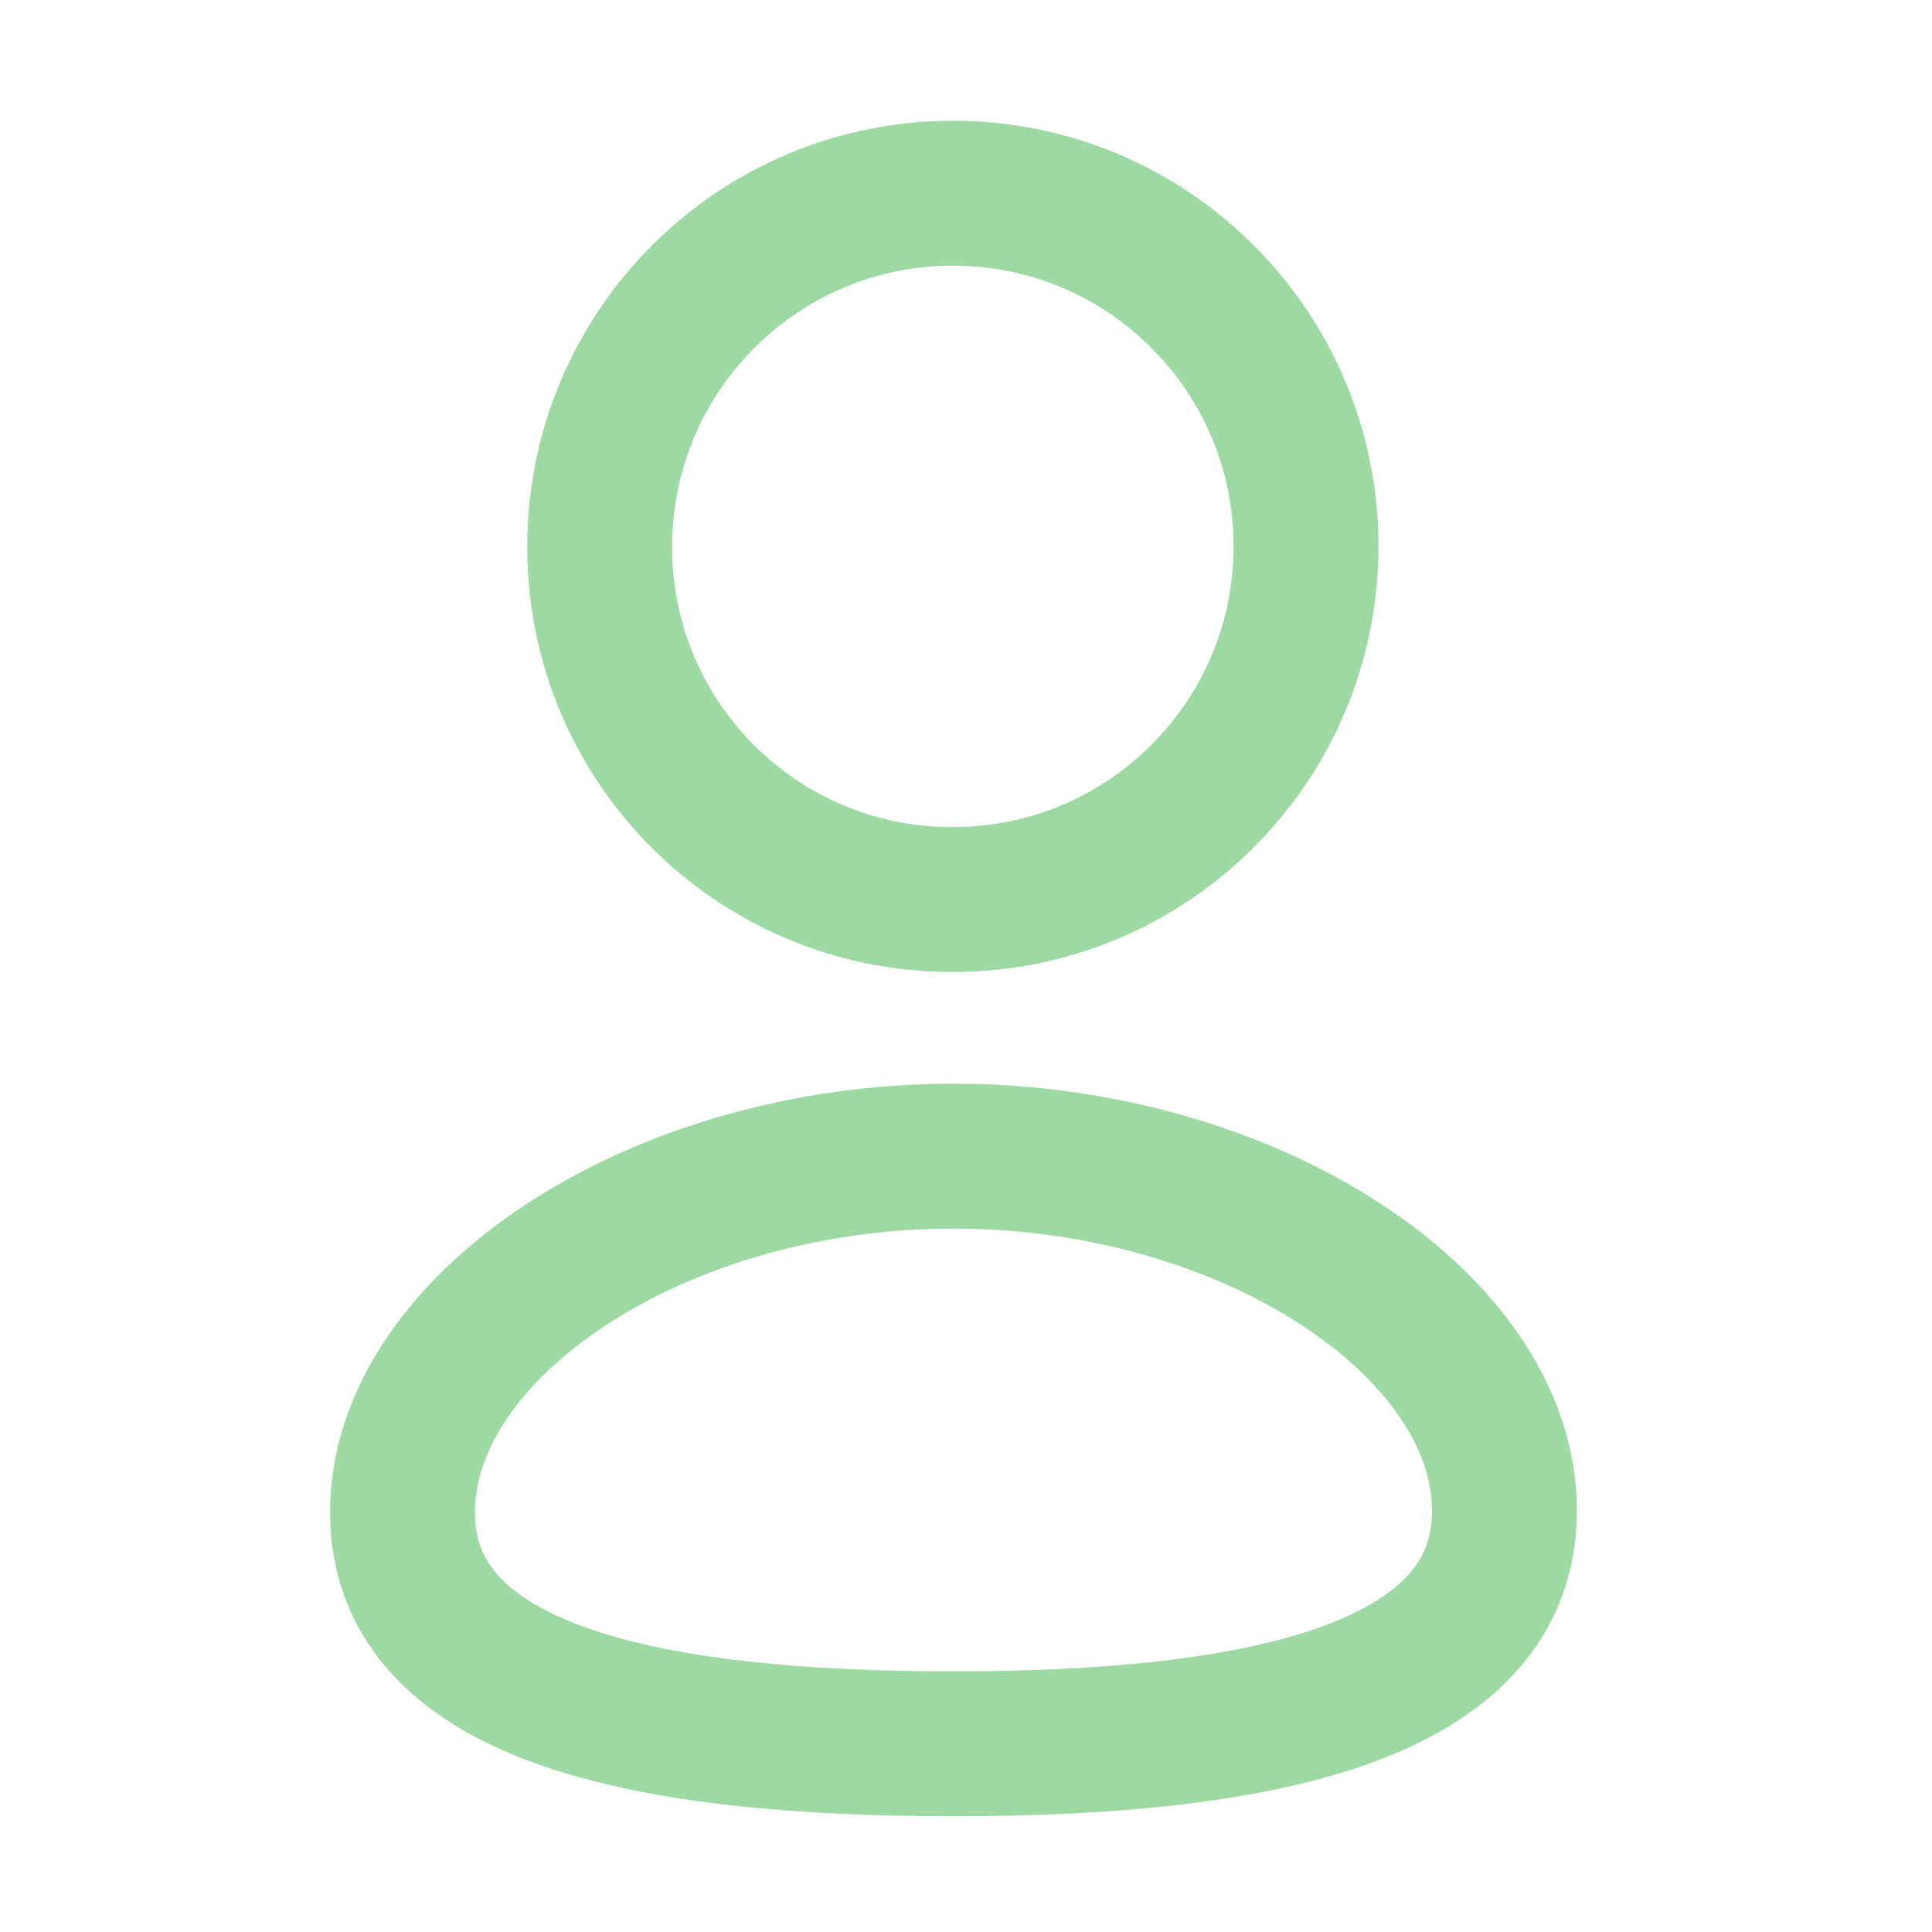
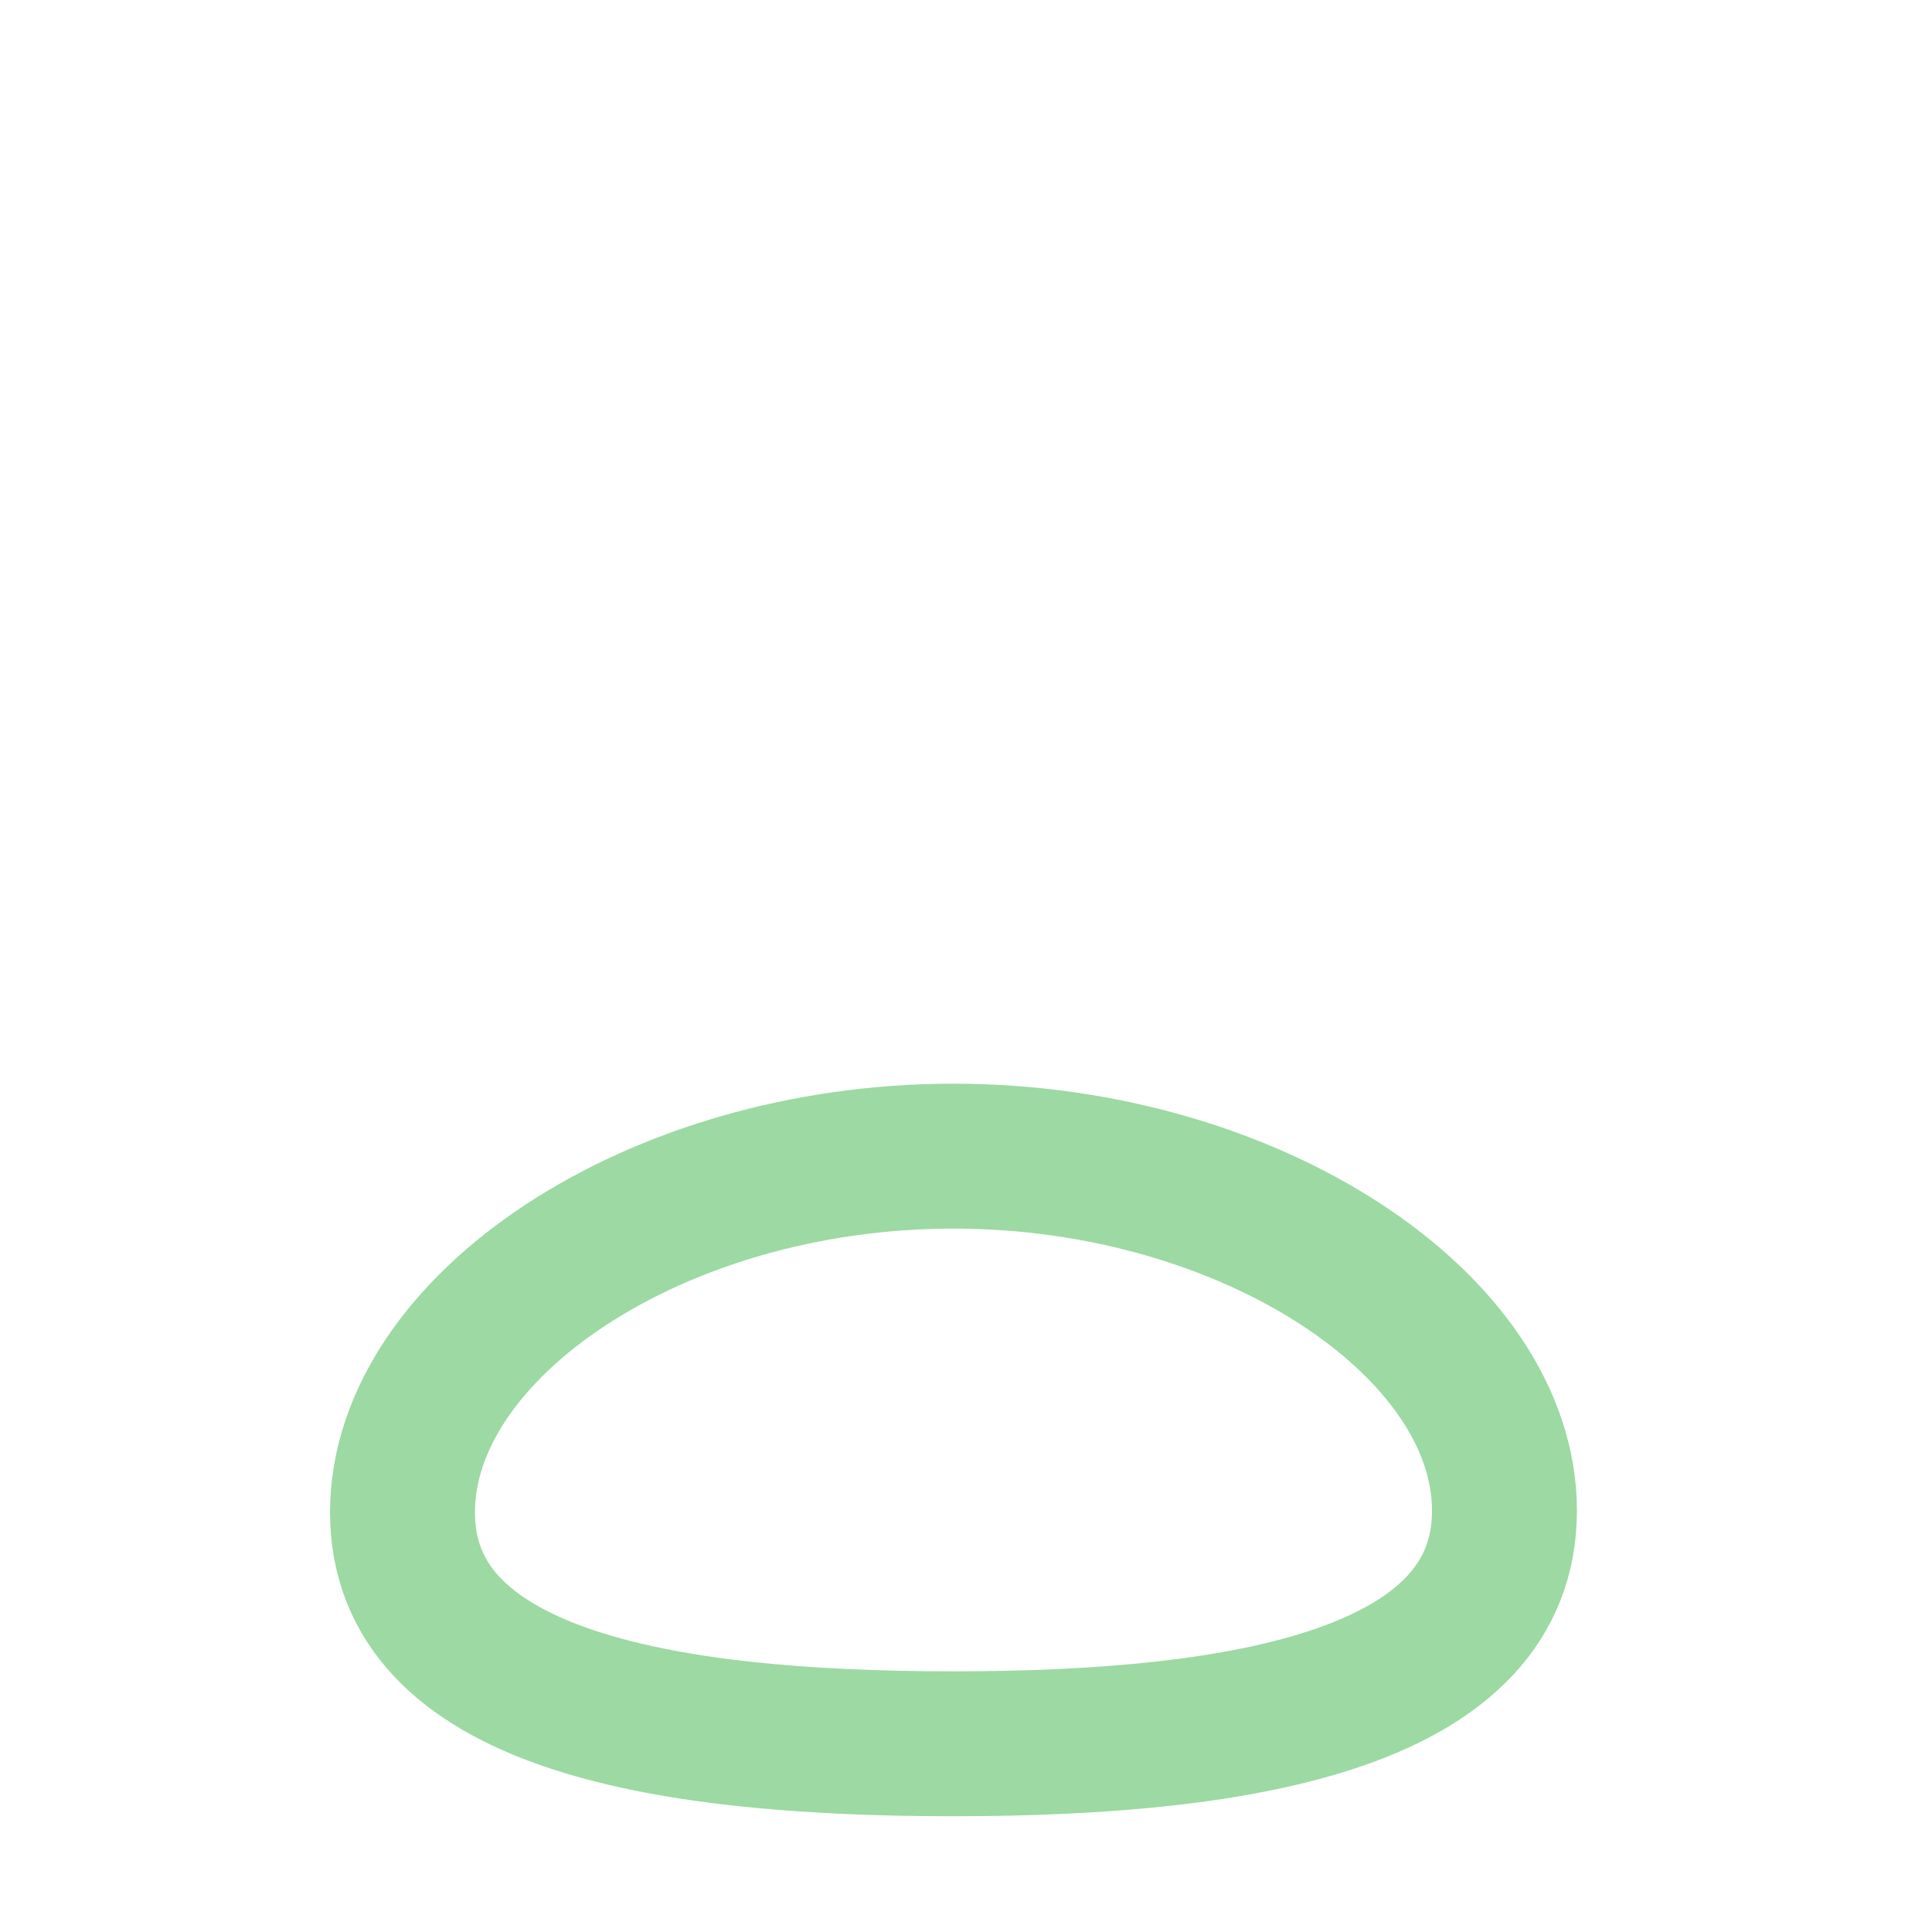
<svg xmlns="http://www.w3.org/2000/svg" width="24" height="24" viewBox="0 0 24 24" fill="none">
-   <path fill-rule="evenodd" clip-rule="evenodd" d="M11.844 21.662C8.152 21.662 5 21.087 5 18.787C5 16.486 8.132 14.362 11.844 14.362C15.536 14.362 18.689 16.465 18.689 18.766C18.689 21.066 15.556 21.662 11.844 21.662Z" stroke="#9CD9A3" stroke-width="1.8" stroke-linecap="round" stroke-linejoin="round" />
-   <path fill-rule="evenodd" clip-rule="evenodd" d="M11.838 11.174C14.26 11.174 16.224 9.21 16.224 6.787C16.224 4.365 14.26 2.4 11.838 2.4C9.415 2.4 7.45 4.365 7.45 6.787C7.442 9.202 9.392 11.165 11.807 11.174C11.818 11.174 11.828 11.174 11.838 11.174Z" stroke="#9CD9A3" stroke-width="1.8" stroke-linecap="round" stroke-linejoin="round" />
+   <path fill-rule="evenodd" clip-rule="evenodd" d="M11.844 21.662C8.152 21.662 5 21.087 5 18.787C5 16.486 8.132 14.362 11.844 14.362C15.536 14.362 18.689 16.465 18.689 18.766C18.689 21.066 15.556 21.662 11.844 21.662" stroke="#9CD9A3" stroke-width="1.8" stroke-linecap="round" stroke-linejoin="round" />
</svg>